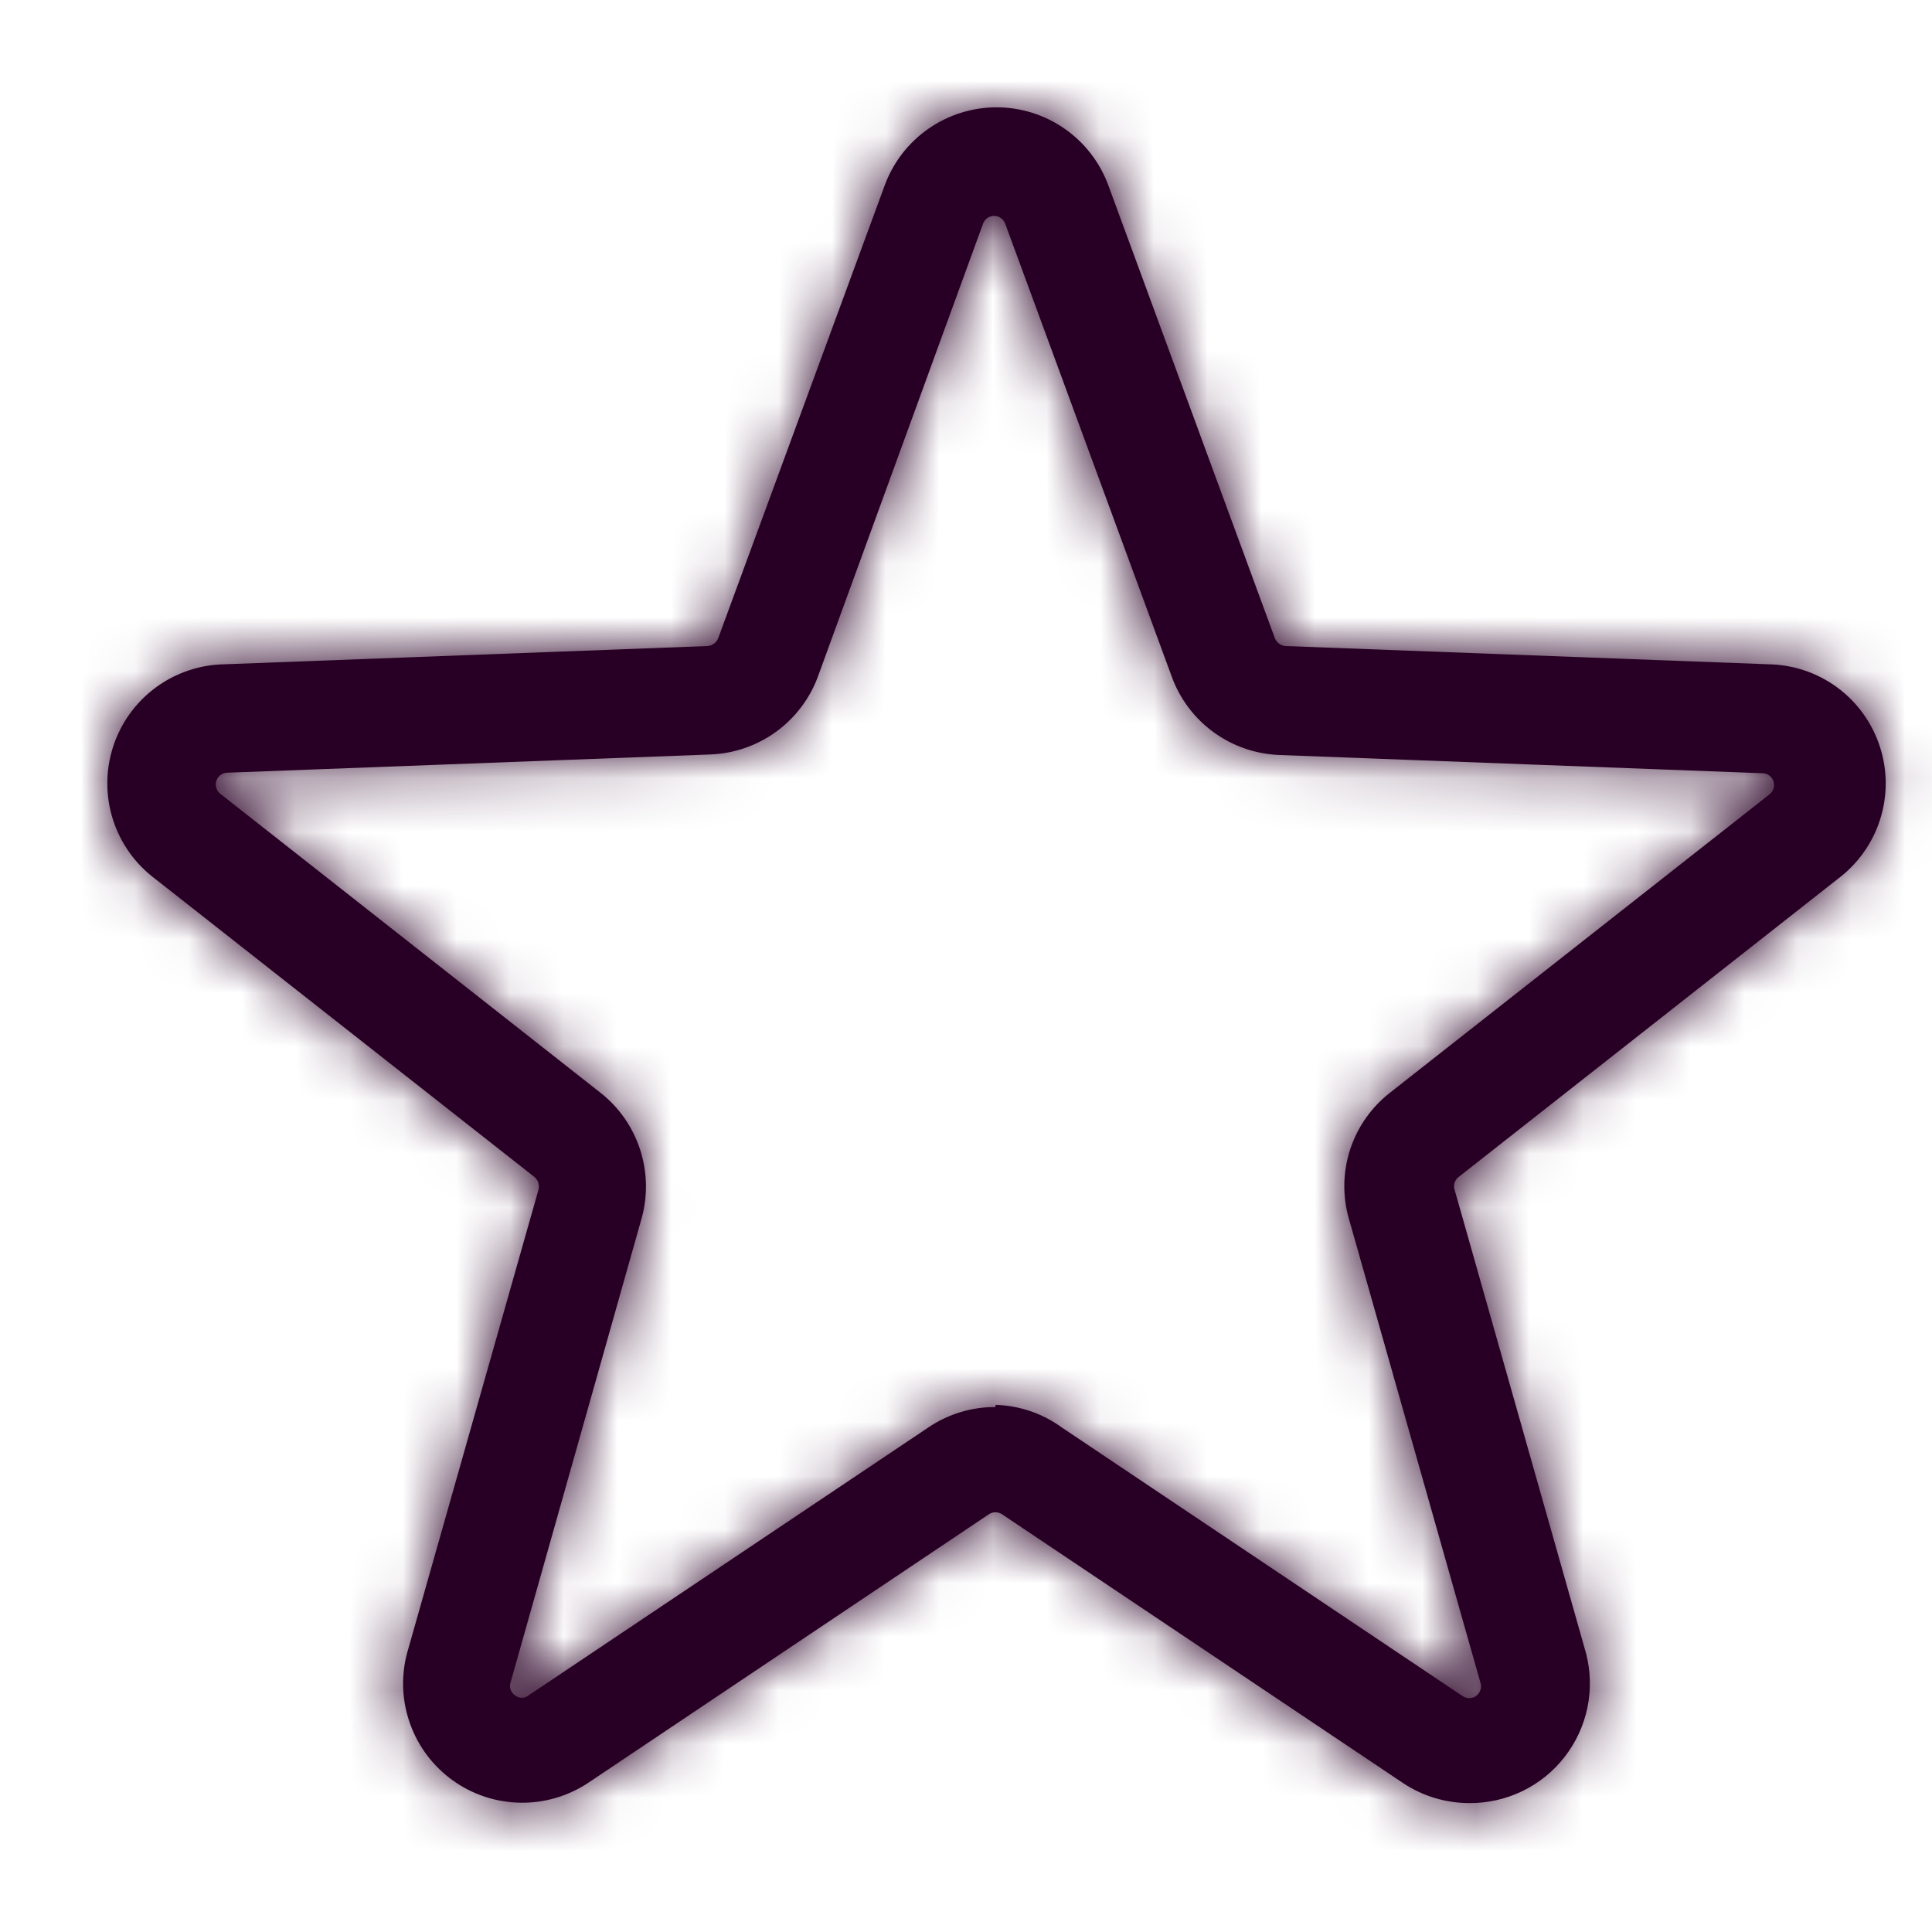
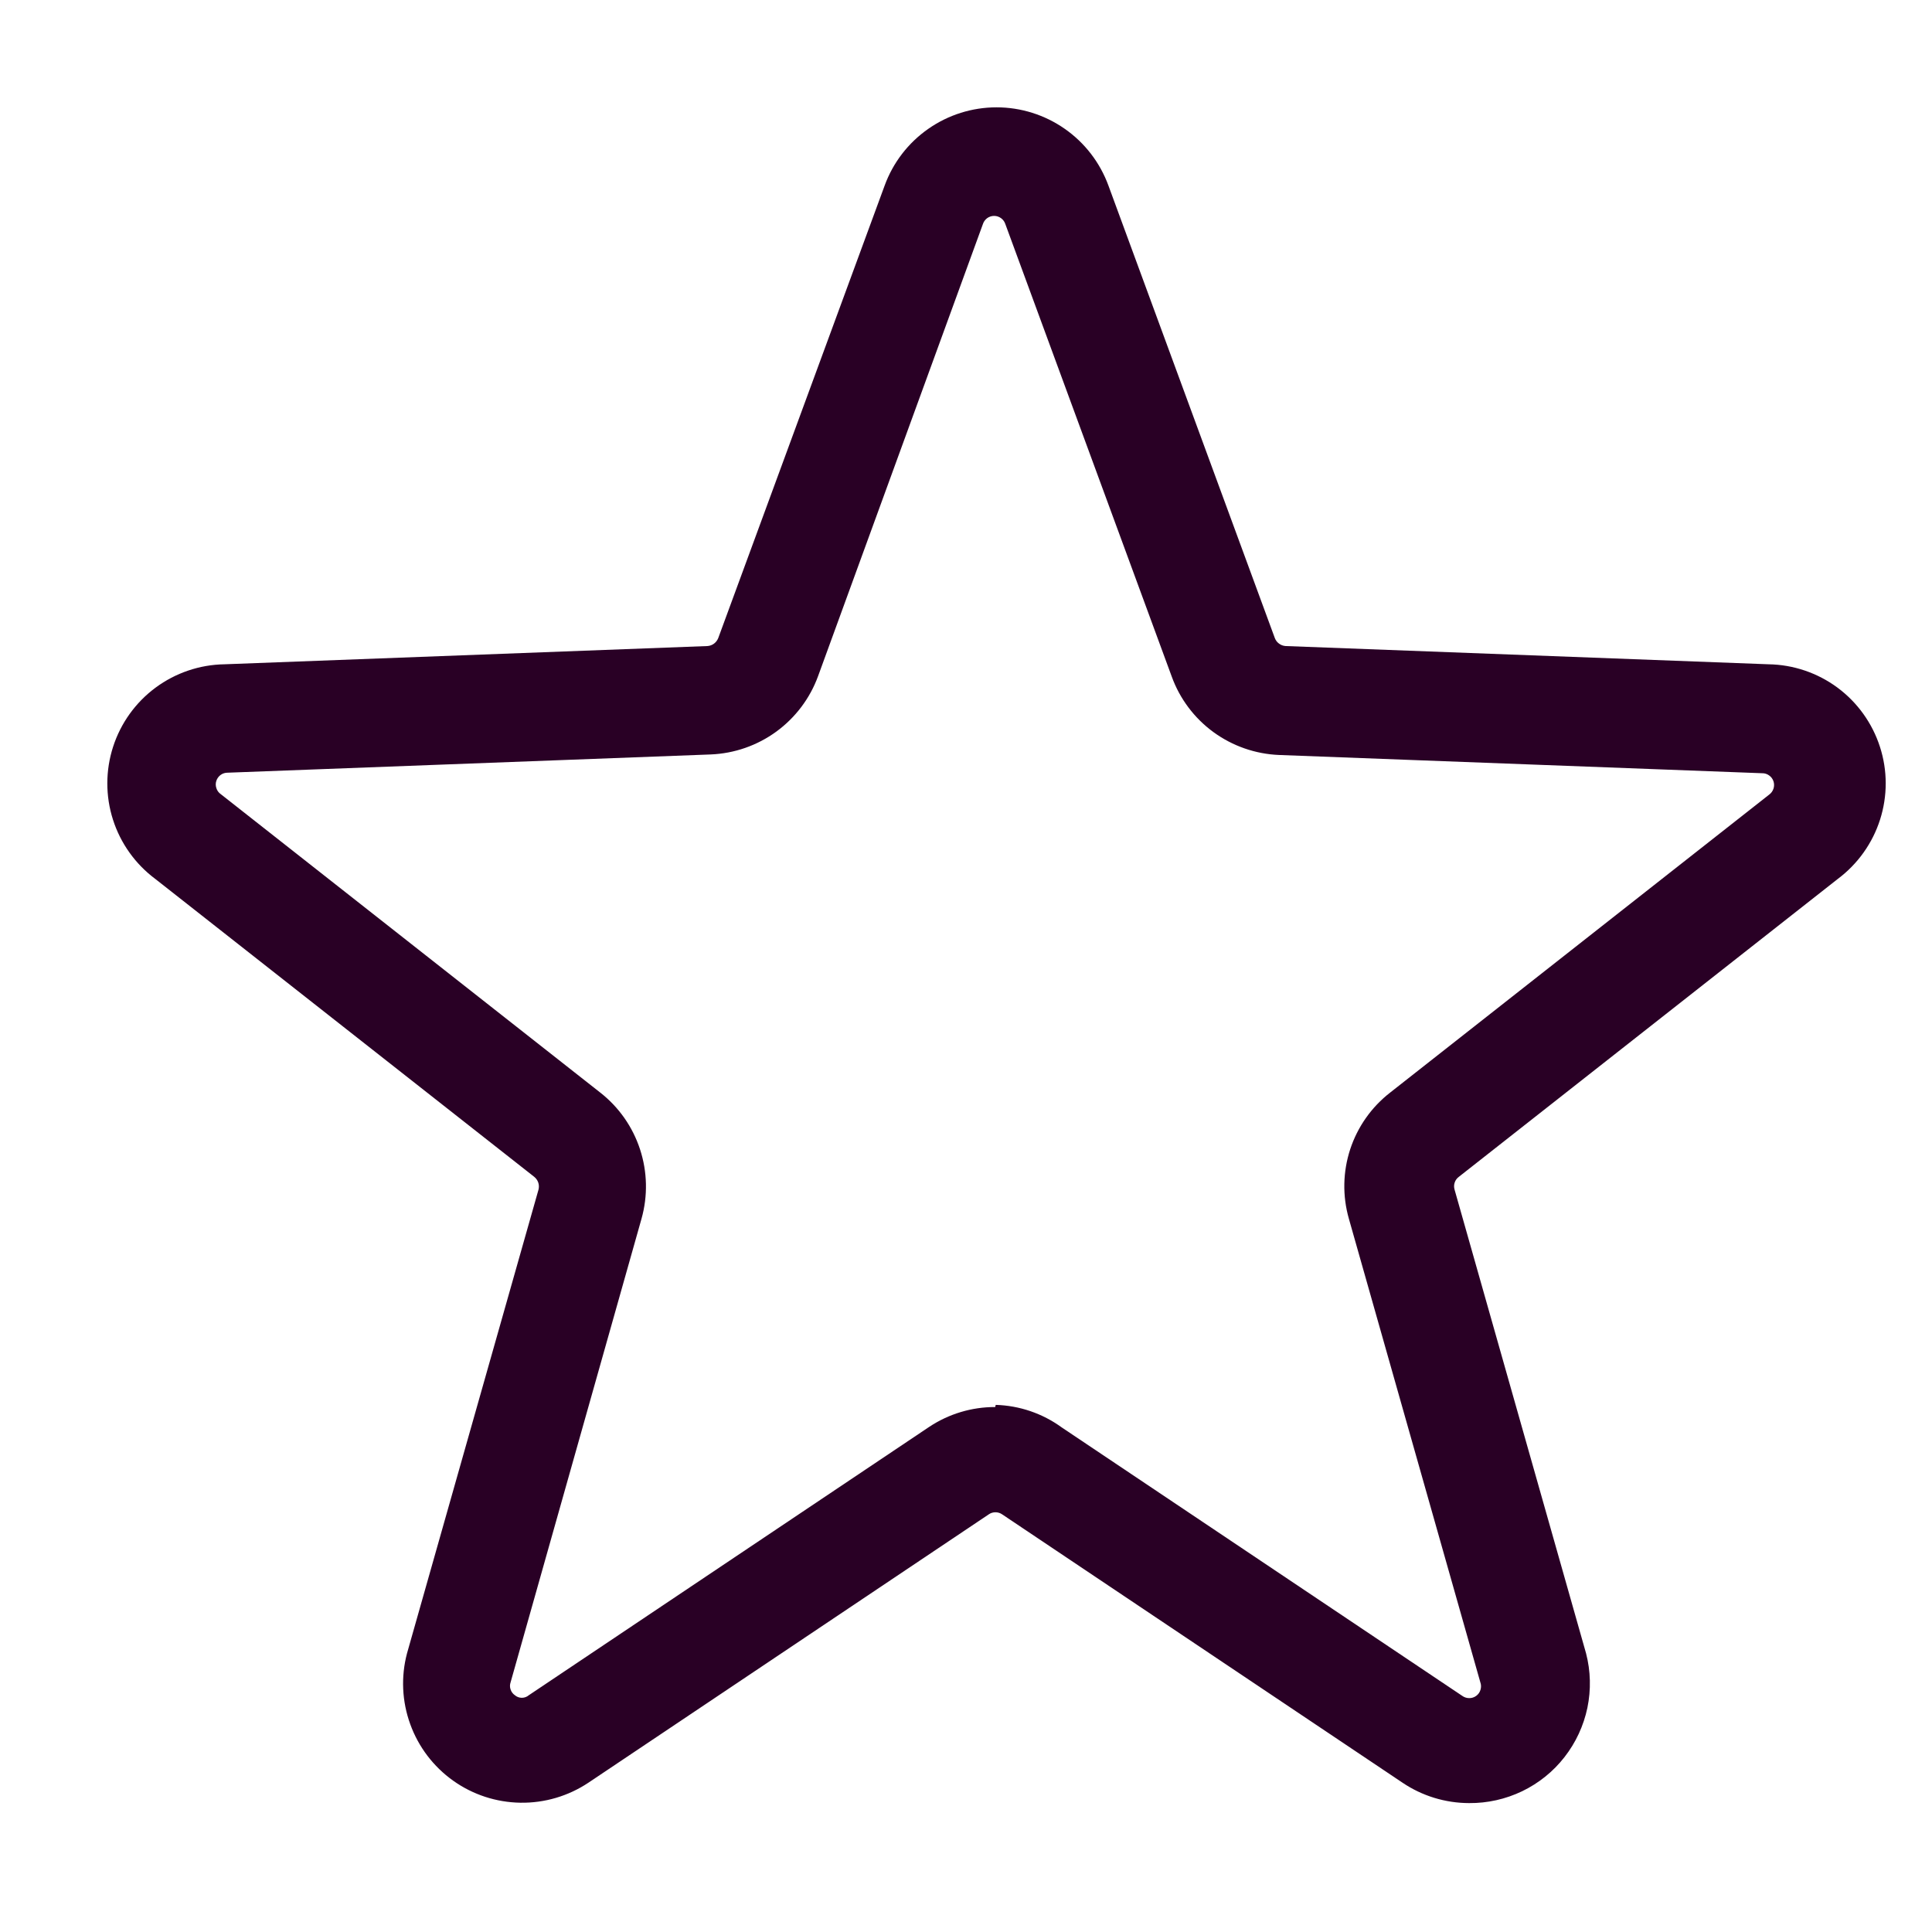
<svg xmlns="http://www.w3.org/2000/svg" width="36" height="36" viewBox="0 0 36 36" fill="none">
  <mask id="path-1-inside-1_25_2334" fill="white">
-     <path d="M27.374 33.598C26.932 33.597 26.5 33.465 26.134 33.218L18.674 28.218C18.637 28.192 18.593 28.179 18.549 28.179C18.504 28.179 18.46 28.192 18.424 28.218L10.964 33.218C10.589 33.468 10.147 33.598 9.697 33.591C9.247 33.584 8.809 33.441 8.442 33.179C8.075 32.917 7.797 32.551 7.644 32.127C7.49 31.703 7.469 31.243 7.584 30.808L10.034 22.168C10.045 22.124 10.044 22.078 10.03 22.036C10.015 21.993 9.989 21.956 9.954 21.928L2.894 16.378C2.522 16.101 2.246 15.714 2.105 15.273C1.964 14.832 1.965 14.357 2.107 13.916C2.249 13.475 2.526 13.089 2.899 12.813C3.271 12.538 3.72 12.385 4.184 12.378L13.184 12.038C13.228 12.035 13.27 12.019 13.306 11.992C13.341 11.966 13.368 11.929 13.384 11.888L16.484 3.458C16.64 3.03 16.924 2.661 17.297 2.401C17.67 2.14 18.114 2 18.569 2C19.024 2 19.468 2.14 19.841 2.401C20.214 2.661 20.497 3.03 20.654 3.458L23.754 11.888C23.769 11.929 23.796 11.966 23.832 11.992C23.867 12.019 23.91 12.035 23.954 12.038L32.954 12.378C33.417 12.385 33.867 12.538 34.239 12.813C34.611 13.089 34.888 13.475 35.03 13.916C35.173 14.357 35.173 14.832 35.032 15.273C34.891 15.714 34.615 16.101 34.244 16.378L27.184 21.928C27.147 21.955 27.12 21.992 27.106 22.035C27.091 22.078 27.091 22.124 27.104 22.168L29.554 30.808C29.64 31.139 29.648 31.486 29.579 31.821C29.509 32.156 29.363 32.471 29.152 32.741C28.942 33.011 28.672 33.228 28.363 33.377C28.055 33.525 27.716 33.601 27.374 33.598ZM18.554 26.178C18.997 26.191 19.425 26.337 19.784 26.598L27.244 31.598C27.282 31.626 27.328 31.642 27.375 31.642C27.423 31.643 27.469 31.628 27.507 31.6C27.546 31.572 27.574 31.532 27.587 31.486C27.601 31.441 27.6 31.392 27.584 31.348L25.134 22.708C25.013 22.284 25.022 21.834 25.159 21.415C25.297 20.996 25.556 20.628 25.904 20.358L32.964 14.808C33.002 14.781 33.031 14.742 33.046 14.697C33.061 14.653 33.061 14.604 33.047 14.56C33.032 14.515 33.004 14.476 32.965 14.449C32.927 14.421 32.881 14.407 32.834 14.408L23.834 14.068C23.393 14.05 22.968 13.902 22.611 13.642C22.255 13.382 21.984 13.022 21.834 12.608L18.734 4.178C18.72 4.133 18.692 4.094 18.654 4.066C18.616 4.038 18.571 4.023 18.524 4.023C18.477 4.023 18.431 4.038 18.393 4.066C18.356 4.094 18.328 4.133 18.314 4.178L15.244 12.598C15.093 13.012 14.822 13.372 14.466 13.632C14.11 13.892 13.684 14.04 13.244 14.058L4.244 14.398C4.197 14.397 4.151 14.411 4.112 14.439C4.074 14.466 4.046 14.505 4.031 14.55C4.016 14.594 4.017 14.643 4.032 14.687C4.046 14.732 4.075 14.771 4.114 14.798L11.184 20.358C11.531 20.629 11.789 20.997 11.926 21.416C12.063 21.834 12.073 22.284 11.954 22.708L9.514 31.348C9.499 31.391 9.499 31.438 9.514 31.481C9.528 31.524 9.556 31.562 9.594 31.588C9.63 31.619 9.676 31.636 9.724 31.636C9.771 31.636 9.818 31.619 9.854 31.588L17.314 26.588C17.678 26.346 18.106 26.217 18.544 26.218L18.554 26.178Z" />
-   </mask>
+     </mask>
  <path d="M27.374 33.598C26.932 33.597 26.5 33.465 26.134 33.218L18.674 28.218C18.637 28.192 18.593 28.179 18.549 28.179C18.504 28.179 18.46 28.192 18.424 28.218L10.964 33.218C10.589 33.468 10.147 33.598 9.697 33.591C9.247 33.584 8.809 33.441 8.442 33.179C8.075 32.917 7.797 32.551 7.644 32.127C7.49 31.703 7.469 31.243 7.584 30.808L10.034 22.168C10.045 22.124 10.044 22.078 10.03 22.036C10.015 21.993 9.989 21.956 9.954 21.928L2.894 16.378C2.522 16.101 2.246 15.714 2.105 15.273C1.964 14.832 1.965 14.357 2.107 13.916C2.249 13.475 2.526 13.089 2.899 12.813C3.271 12.538 3.72 12.385 4.184 12.378L13.184 12.038C13.228 12.035 13.27 12.019 13.306 11.992C13.341 11.966 13.368 11.929 13.384 11.888L16.484 3.458C16.64 3.03 16.924 2.661 17.297 2.401C17.67 2.14 18.114 2 18.569 2C19.024 2 19.468 2.14 19.841 2.401C20.214 2.661 20.497 3.03 20.654 3.458L23.754 11.888C23.769 11.929 23.796 11.966 23.832 11.992C23.867 12.019 23.91 12.035 23.954 12.038L32.954 12.378C33.417 12.385 33.867 12.538 34.239 12.813C34.611 13.089 34.888 13.475 35.03 13.916C35.173 14.357 35.173 14.832 35.032 15.273C34.891 15.714 34.615 16.101 34.244 16.378L27.184 21.928C27.147 21.955 27.12 21.992 27.106 22.035C27.091 22.078 27.091 22.124 27.104 22.168L29.554 30.808C29.64 31.139 29.648 31.486 29.579 31.821C29.509 32.156 29.363 32.471 29.152 32.741C28.942 33.011 28.672 33.228 28.363 33.377C28.055 33.525 27.716 33.601 27.374 33.598ZM18.554 26.178C18.997 26.191 19.425 26.337 19.784 26.598L27.244 31.598C27.282 31.626 27.328 31.642 27.375 31.642C27.423 31.643 27.469 31.628 27.507 31.6C27.546 31.572 27.574 31.532 27.587 31.486C27.601 31.441 27.6 31.392 27.584 31.348L25.134 22.708C25.013 22.284 25.022 21.834 25.159 21.415C25.297 20.996 25.556 20.628 25.904 20.358L32.964 14.808C33.002 14.781 33.031 14.742 33.046 14.697C33.061 14.653 33.061 14.604 33.047 14.56C33.032 14.515 33.004 14.476 32.965 14.449C32.927 14.421 32.881 14.407 32.834 14.408L23.834 14.068C23.393 14.05 22.968 13.902 22.611 13.642C22.255 13.382 21.984 13.022 21.834 12.608L18.734 4.178C18.72 4.133 18.692 4.094 18.654 4.066C18.616 4.038 18.571 4.023 18.524 4.023C18.477 4.023 18.431 4.038 18.393 4.066C18.356 4.094 18.328 4.133 18.314 4.178L15.244 12.598C15.093 13.012 14.822 13.372 14.466 13.632C14.11 13.892 13.684 14.04 13.244 14.058L4.244 14.398C4.197 14.397 4.151 14.411 4.112 14.439C4.074 14.466 4.046 14.505 4.031 14.55C4.016 14.594 4.017 14.643 4.032 14.687C4.046 14.732 4.075 14.771 4.114 14.798L11.184 20.358C11.531 20.629 11.789 20.997 11.926 21.416C12.063 21.834 12.073 22.284 11.954 22.708L9.514 31.348C9.499 31.391 9.499 31.438 9.514 31.481C9.528 31.524 9.556 31.562 9.594 31.588C9.63 31.619 9.676 31.636 9.724 31.636C9.771 31.636 9.818 31.619 9.854 31.588L17.314 26.588C17.678 26.346 18.106 26.217 18.544 26.218L18.554 26.178Z" fill="#290025" />
-   <path d="M26.134 33.218L28.931 29.073L28.924 29.069L28.918 29.064L26.134 33.218ZM18.674 28.218L15.833 32.332L15.861 32.352L15.89 32.371L18.674 28.218ZM18.549 28.179V33.179V28.179ZM18.424 28.218L21.207 32.371L21.236 32.352L21.265 32.332L18.424 28.218ZM10.964 33.218L13.74 37.376L13.748 37.371L10.964 33.218ZM7.584 30.808L2.773 29.444L2.76 29.491L2.748 29.538L7.584 30.808ZM10.034 22.168L14.844 23.532L14.855 23.494L14.865 23.456L10.034 22.168ZM9.954 21.928L13.046 17.998L13.044 17.997L9.954 21.928ZM2.894 16.378L5.984 12.447L5.933 12.407L5.881 12.368L2.894 16.378ZM4.184 12.378L4.265 17.377L4.319 17.376L4.372 17.374L4.184 12.378ZM13.184 12.038L13.373 17.034L13.45 17.031L13.528 17.026L13.184 12.038ZM13.384 11.888L18.076 13.615L18.076 13.613L13.384 11.888ZM16.484 3.458L21.177 5.183L21.18 5.175L16.484 3.458ZM18.569 2V7V2ZM20.654 3.458L15.958 5.175L15.961 5.183L20.654 3.458ZM23.754 11.888L19.061 13.613L19.062 13.615L23.754 11.888ZM23.954 12.038L23.609 17.026L23.687 17.031L23.765 17.034L23.954 12.038ZM32.954 12.378L32.765 17.374L32.819 17.376L32.872 17.377L32.954 12.378ZM34.244 16.378L31.257 12.368L31.205 12.407L31.154 12.447L34.244 16.378ZM27.184 21.928L30.156 25.949L30.215 25.904L30.274 25.858L27.184 21.928ZM27.104 22.168L31.914 20.804L31.904 20.769L31.894 20.734L27.104 22.168ZM29.554 30.808L34.394 29.552L34.379 29.497L34.364 29.444L29.554 30.808ZM18.554 26.178L18.707 21.18L14.68 21.057L13.703 24.965L18.554 26.178ZM19.784 26.598L16.848 30.645L16.923 30.7L17 30.751L19.784 26.598ZM27.244 31.598L30.269 27.617L30.151 27.527L30.027 27.444L27.244 31.598ZM27.584 31.348L22.773 32.712L22.822 32.882L22.882 33.049L27.584 31.348ZM25.134 22.708L29.944 21.344L29.943 21.34L25.134 22.708ZM25.904 20.358L28.971 24.306L28.982 24.297L28.994 24.288L25.904 20.358ZM32.964 14.808L30.09 10.716L29.98 10.793L29.874 10.877L32.964 14.808ZM32.834 14.408L32.645 19.404L32.78 19.409L32.914 19.407L32.834 14.408ZM23.834 14.068L23.639 19.064L23.645 19.064L23.834 14.068ZM21.834 12.608L26.533 10.9L26.53 10.891L26.526 10.882L21.834 12.608ZM18.734 4.178L13.961 5.668L13.998 5.787L14.041 5.903L18.734 4.178ZM18.524 4.023V-0.977V4.023ZM18.314 4.178L23.011 5.89L23.052 5.78L23.087 5.668L18.314 4.178ZM15.244 12.598L10.546 10.885L10.544 10.89L15.244 12.598ZM13.244 14.058L13.432 19.054L13.438 19.054L13.244 14.058ZM4.244 14.398L4.163 19.397L4.298 19.399L4.433 19.394L4.244 14.398ZM4.114 14.798L7.205 10.867L7.098 10.784L6.988 10.706L4.114 14.798ZM11.184 20.358L8.093 24.288L8.099 24.293L8.105 24.297L11.184 20.358ZM11.954 22.708L16.766 24.067L16.767 24.061L11.954 22.708ZM9.514 31.348L14.252 32.943L14.292 32.825L14.325 32.706L9.514 31.348ZM9.594 31.588L12.844 27.788L12.644 27.617L12.428 27.468L9.594 31.588ZM9.854 31.588L7.07 27.434L6.826 27.598L6.604 27.788L9.854 31.588ZM17.314 26.588L14.55 22.421L14.54 22.428L14.53 22.434L17.314 26.588ZM18.544 26.218L18.537 31.218L22.446 31.223L23.395 27.43L18.544 26.218ZM27.378 28.598C27.932 28.598 28.473 28.764 28.931 29.073L23.336 37.362C24.527 38.166 25.932 38.596 27.369 38.598L27.378 28.598ZM28.918 29.064L21.457 24.064L15.89 32.371L23.35 37.371L28.918 29.064ZM21.515 24.103C20.643 23.501 19.608 23.179 18.549 23.179V33.179C17.578 33.179 16.631 32.883 15.833 32.332L21.515 24.103ZM18.549 23.179C17.489 23.179 16.455 23.501 15.583 24.103L21.265 32.332C20.466 32.883 19.519 33.179 18.549 33.179V23.179ZM15.64 24.064L8.18 29.064L13.748 37.371L21.207 32.371L15.64 24.064ZM8.187 29.059C8.656 28.746 9.21 28.583 9.774 28.592L9.62 38.59C11.085 38.613 12.522 38.189 13.74 37.376L8.187 29.059ZM9.774 28.592C10.338 28.6 10.886 28.78 11.345 29.108L5.539 37.25C6.732 38.101 8.155 38.568 9.62 38.59L9.774 28.592ZM11.345 29.108C11.804 29.435 12.153 29.895 12.345 30.425L2.942 33.829C3.441 35.206 4.347 36.4 5.539 37.25L11.345 29.108ZM12.345 30.425C12.537 30.956 12.563 31.532 12.42 32.077L2.748 29.538C2.376 30.955 2.443 32.452 2.942 33.829L12.345 30.425ZM12.394 32.172L14.844 23.532L5.223 20.804L2.773 29.444L12.394 32.172ZM14.865 23.456C15.128 22.468 15.096 21.424 14.773 20.454L5.286 23.617C4.991 22.732 4.962 21.781 5.203 20.88L14.865 23.456ZM14.773 20.454C14.45 19.485 13.849 18.631 13.046 17.998L6.862 25.857C6.129 25.28 5.581 24.501 5.286 23.617L14.773 20.454ZM13.044 17.997L5.984 12.447L-0.196 20.308L6.864 25.858L13.044 17.997ZM5.881 12.368C6.346 12.715 6.691 13.198 6.868 13.751L-2.657 16.795C-2.199 18.231 -1.302 19.487 -0.093 20.387L5.881 12.368ZM6.868 13.751C7.045 14.304 7.044 14.898 6.866 15.451L-2.651 12.381C-3.114 13.816 -3.116 15.359 -2.657 16.795L6.868 13.751ZM6.866 15.451C6.688 16.003 6.341 16.486 5.875 16.831L-0.078 8.796C-1.289 9.693 -2.189 10.947 -2.651 12.381L6.866 15.451ZM5.875 16.831C5.408 17.177 4.846 17.367 4.265 17.377L4.102 7.378C2.595 7.403 1.133 7.899 -0.078 8.796L5.875 16.831ZM4.372 17.374L13.373 17.034L12.995 7.041L3.995 7.381L4.372 17.374ZM13.528 17.026C14.534 16.956 15.499 16.597 16.306 15.992L10.306 7.992C11.042 7.44 11.922 7.113 12.839 7.05L13.528 17.026ZM16.306 15.992C17.113 15.387 17.727 14.561 18.076 13.615L8.692 10.16C9.009 9.297 9.57 8.544 10.306 7.992L16.306 15.992ZM18.076 13.613L21.177 5.183L11.791 1.732L8.691 10.162L18.076 13.613ZM21.18 5.175C20.984 5.71 20.629 6.172 20.162 6.498L14.432 -1.697C13.219 -0.849 12.296 0.351 11.788 1.741L21.18 5.175ZM20.162 6.498C19.695 6.825 19.139 7 18.569 7V-3C17.089 -3 15.645 -2.545 14.432 -1.697L20.162 6.498ZM18.569 7C17.999 7 17.443 6.825 16.976 6.498L22.706 -1.697C21.493 -2.545 20.049 -3 18.569 -3V7ZM16.976 6.498C16.509 6.172 16.154 5.71 15.958 5.175L25.35 1.741C24.841 0.351 23.919 -0.849 22.706 -1.697L16.976 6.498ZM15.961 5.183L19.061 13.613L28.447 10.162L25.346 1.732L15.961 5.183ZM19.062 13.615C19.41 14.561 20.025 15.387 20.832 15.992L26.832 7.992C27.567 8.544 28.128 9.297 28.446 10.16L19.062 13.615ZM20.832 15.992C21.639 16.597 22.603 16.956 23.609 17.026L24.298 7.05C25.216 7.113 26.096 7.44 26.832 7.992L20.832 15.992ZM23.765 17.034L32.765 17.374L33.142 7.381L24.142 7.041L23.765 17.034ZM32.872 17.377C32.292 17.367 31.729 17.177 31.263 16.831L37.215 8.796C36.004 7.899 34.542 7.403 33.035 7.378L32.872 17.377ZM31.263 16.831C30.796 16.486 30.45 16.003 30.272 15.451L39.789 12.381C39.326 10.947 38.426 9.693 37.215 8.796L31.263 16.831ZM30.272 15.451C30.093 14.898 30.093 14.304 30.269 13.751L39.795 16.795C40.254 15.359 40.252 13.816 39.789 12.381L30.272 15.451ZM30.269 13.751C30.446 13.198 30.791 12.715 31.257 12.368L37.231 20.387C38.44 19.487 39.336 18.231 39.795 16.795L30.269 13.751ZM31.154 12.447L24.094 17.997L30.274 25.858L37.334 20.308L31.154 12.447ZM24.212 17.907C23.348 18.545 22.702 19.435 22.362 20.454L31.849 23.616C31.538 24.549 30.947 25.364 30.156 25.949L24.212 17.907ZM22.362 20.454C22.023 21.473 22.006 22.572 22.314 23.601L31.894 20.734C32.176 21.676 32.16 22.683 31.849 23.616L22.362 20.454ZM22.293 23.532L24.743 32.172L34.364 29.444L31.914 20.804L22.293 23.532ZM24.714 32.063C24.607 31.652 24.597 31.221 24.683 30.805L34.474 32.837C34.7 31.75 34.672 30.626 34.394 29.552L24.714 32.063ZM24.683 30.805C24.77 30.388 24.951 29.997 25.212 29.662L33.092 35.819C33.776 34.945 34.249 33.924 34.474 32.837L24.683 30.805ZM25.212 29.662C25.474 29.327 25.81 29.057 26.193 28.872L30.533 37.881C31.533 37.4 32.409 36.694 33.092 35.819L25.212 29.662ZM26.193 28.872C26.576 28.688 26.997 28.594 27.422 28.598L27.326 38.597C28.436 38.608 29.533 38.363 30.533 37.881L26.193 28.872ZM18.401 31.175C17.842 31.158 17.301 30.974 16.848 30.645L22.719 22.55C21.549 21.702 20.151 21.224 18.707 21.18L18.401 31.175ZM17 30.751L24.46 35.751L30.027 27.444L22.567 22.444L17 30.751ZM24.218 35.578C25.115 36.26 26.209 36.633 27.335 36.642L27.415 26.643C28.447 26.651 29.448 26.993 30.269 27.617L24.218 35.578ZM27.335 36.642C28.462 36.651 29.561 36.295 30.469 35.628L24.545 27.572C25.376 26.96 26.383 26.634 27.415 26.643L27.335 36.642ZM30.469 35.628C31.377 34.961 32.044 34.017 32.372 32.939L22.803 30.034C23.103 29.046 23.714 28.183 24.545 27.572L30.469 35.628ZM32.372 32.939C32.699 31.861 32.669 30.706 32.285 29.646L22.882 33.049C22.531 32.079 22.503 31.021 22.803 30.034L32.372 32.939ZM32.394 29.984L29.944 21.344L20.323 24.072L22.773 32.712L32.394 29.984ZM29.943 21.34C30.095 21.875 30.084 22.443 29.911 22.972L20.408 19.858C19.96 21.224 19.931 22.693 20.325 24.076L29.943 21.34ZM29.911 22.972C29.738 23.5 29.41 23.965 28.971 24.306L22.837 16.409C21.701 17.291 20.855 18.492 20.408 19.858L29.911 22.972ZM28.994 24.288L36.054 18.738L29.874 10.877L22.814 16.427L28.994 24.288ZM35.838 18.899C36.751 18.258 37.435 17.34 37.789 16.28L28.303 13.114C28.627 12.144 29.253 11.304 30.09 10.716L35.838 18.899ZM37.789 16.28C38.142 15.221 38.147 14.076 37.802 13.014L28.291 16.105C27.975 15.133 27.979 14.084 28.303 13.114L37.789 16.28ZM37.802 13.014C37.456 11.952 36.78 11.029 35.871 10.38L30.059 18.517C29.227 17.923 28.608 17.078 28.291 16.105L37.802 13.014ZM35.871 10.38C34.962 9.731 33.87 9.39 32.753 9.408L32.914 19.407C31.892 19.424 30.891 19.112 30.059 18.517L35.871 10.38ZM33.023 9.411L24.023 9.071L23.645 19.064L32.645 19.404L33.023 9.411ZM24.029 9.071C24.58 9.093 25.113 9.278 25.559 9.604L19.663 17.681C20.822 18.526 22.206 19.008 23.639 19.064L24.029 9.071ZM25.559 9.604C26.005 9.93 26.344 10.381 26.533 10.9L17.134 14.316C17.624 15.664 18.505 16.835 19.663 17.681L25.559 9.604ZM26.526 10.882L23.427 2.452L14.041 5.903L17.141 14.333L26.526 10.882ZM23.506 2.687C23.175 1.625 22.513 0.697 21.616 0.038L15.692 8.094C14.871 7.491 14.265 6.64 13.961 5.668L23.506 2.687ZM21.616 0.038C20.72 -0.621 19.636 -0.977 18.524 -0.977V9.023C17.505 9.023 16.513 8.698 15.692 8.094L21.616 0.038ZM18.524 -0.977C17.411 -0.977 16.328 -0.621 15.431 0.038L21.355 8.094C20.535 8.698 19.543 9.023 18.524 9.023V-0.977ZM15.431 0.038C14.535 0.697 13.873 1.625 13.541 2.687L23.087 5.668C22.783 6.641 22.176 7.491 21.355 8.094L15.431 0.038ZM13.616 2.465L10.546 10.885L19.941 14.31L23.011 5.89L13.616 2.465ZM10.544 10.89C10.733 10.371 11.072 9.92 11.518 9.594L17.414 17.671C18.573 16.825 19.453 15.654 19.943 14.306L10.544 10.89ZM11.518 9.594C11.964 9.268 12.497 9.083 13.049 9.061L13.438 19.054C14.872 18.998 16.256 18.517 17.414 17.671L11.518 9.594ZM13.055 9.061L4.055 9.401L4.433 19.394L13.432 19.054L13.055 9.061ZM4.324 9.398C3.208 9.38 2.115 9.721 1.206 10.37L7.018 18.507C6.186 19.102 5.185 19.413 4.163 19.397L4.324 9.398ZM1.206 10.37C0.298 11.019 -0.379 11.942 -0.724 13.004L8.786 16.095C8.47 17.067 7.85 17.913 7.018 18.507L1.206 10.37ZM-0.724 13.004C-1.069 14.066 -1.065 15.211 -0.711 16.27L8.774 13.104C9.098 14.074 9.102 15.123 8.786 16.095L-0.724 13.004ZM-0.711 16.27C-0.358 17.329 0.326 18.247 1.24 18.889L6.988 10.706C7.824 11.294 8.451 12.134 8.774 13.104L-0.711 16.27ZM1.023 18.728L8.093 24.288L14.275 16.427L7.205 10.867L1.023 18.728ZM8.105 24.297C7.67 23.957 7.347 23.496 7.175 22.972L16.678 19.859C16.232 18.498 15.391 17.3 14.263 16.418L8.105 24.297ZM7.175 22.972C7.003 22.448 6.991 21.885 7.14 21.354L16.767 24.061C17.155 22.682 17.124 21.22 16.678 19.859L7.175 22.972ZM7.142 21.349L4.702 29.989L14.325 32.706L16.765 24.067L7.142 21.349ZM4.775 29.753C4.414 30.826 4.412 31.988 4.77 33.062L14.257 29.9C14.586 30.888 14.585 31.956 14.252 32.943L4.775 29.753ZM4.77 33.062C5.128 34.137 5.827 35.065 6.76 35.707L12.428 27.468C13.286 28.058 13.928 28.912 14.257 29.9L4.77 33.062ZM6.344 35.387C7.286 36.193 8.484 36.636 9.724 36.636V26.636C10.868 26.636 11.974 27.044 12.844 27.788L6.344 35.387ZM9.724 36.636C10.963 36.636 12.162 36.193 13.104 35.387L6.604 27.788C7.473 27.044 8.58 26.636 9.724 26.636V36.636ZM12.637 35.741L20.098 30.741L14.53 22.434L7.07 27.434L12.637 35.741ZM20.078 30.754C19.621 31.057 19.085 31.218 18.537 31.218L18.55 21.218C17.127 21.216 15.736 21.634 14.55 22.421L20.078 30.754ZM23.395 27.43L23.404 27.39L13.703 24.965L13.693 25.005L23.395 27.43Z" fill="#290025" mask="url(#path-1-inside-1_25_2334)" />
</svg>